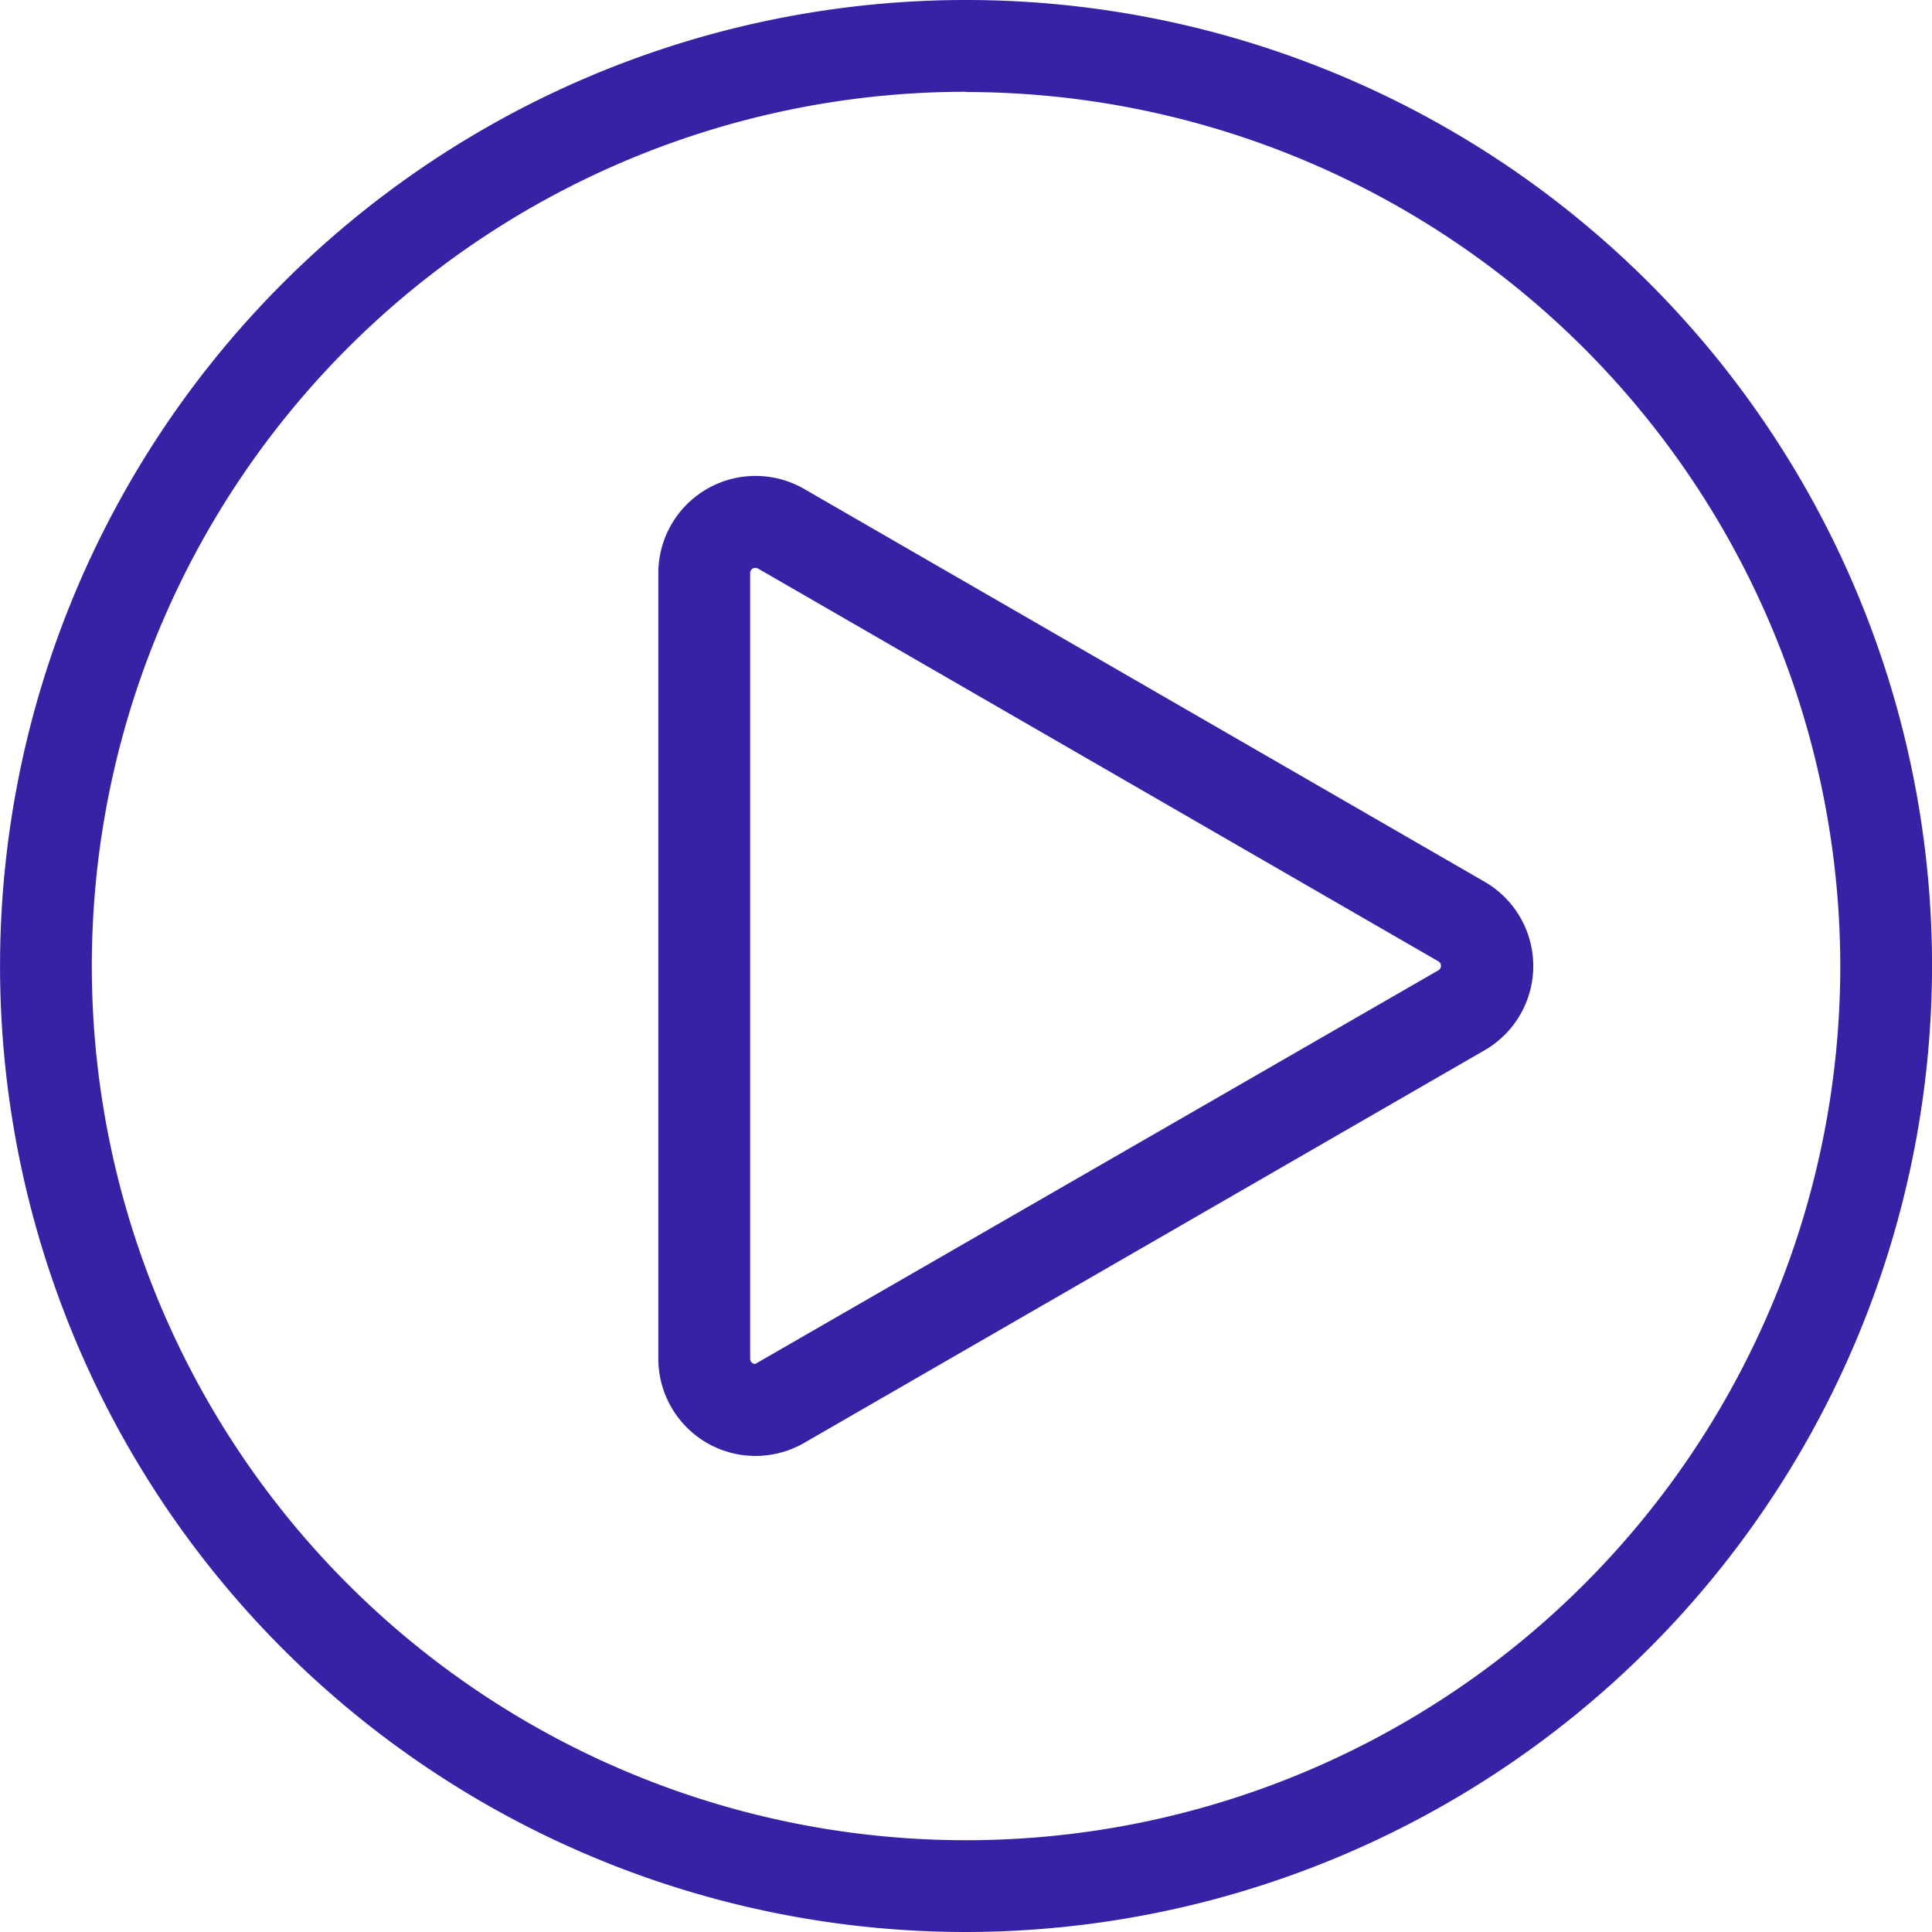
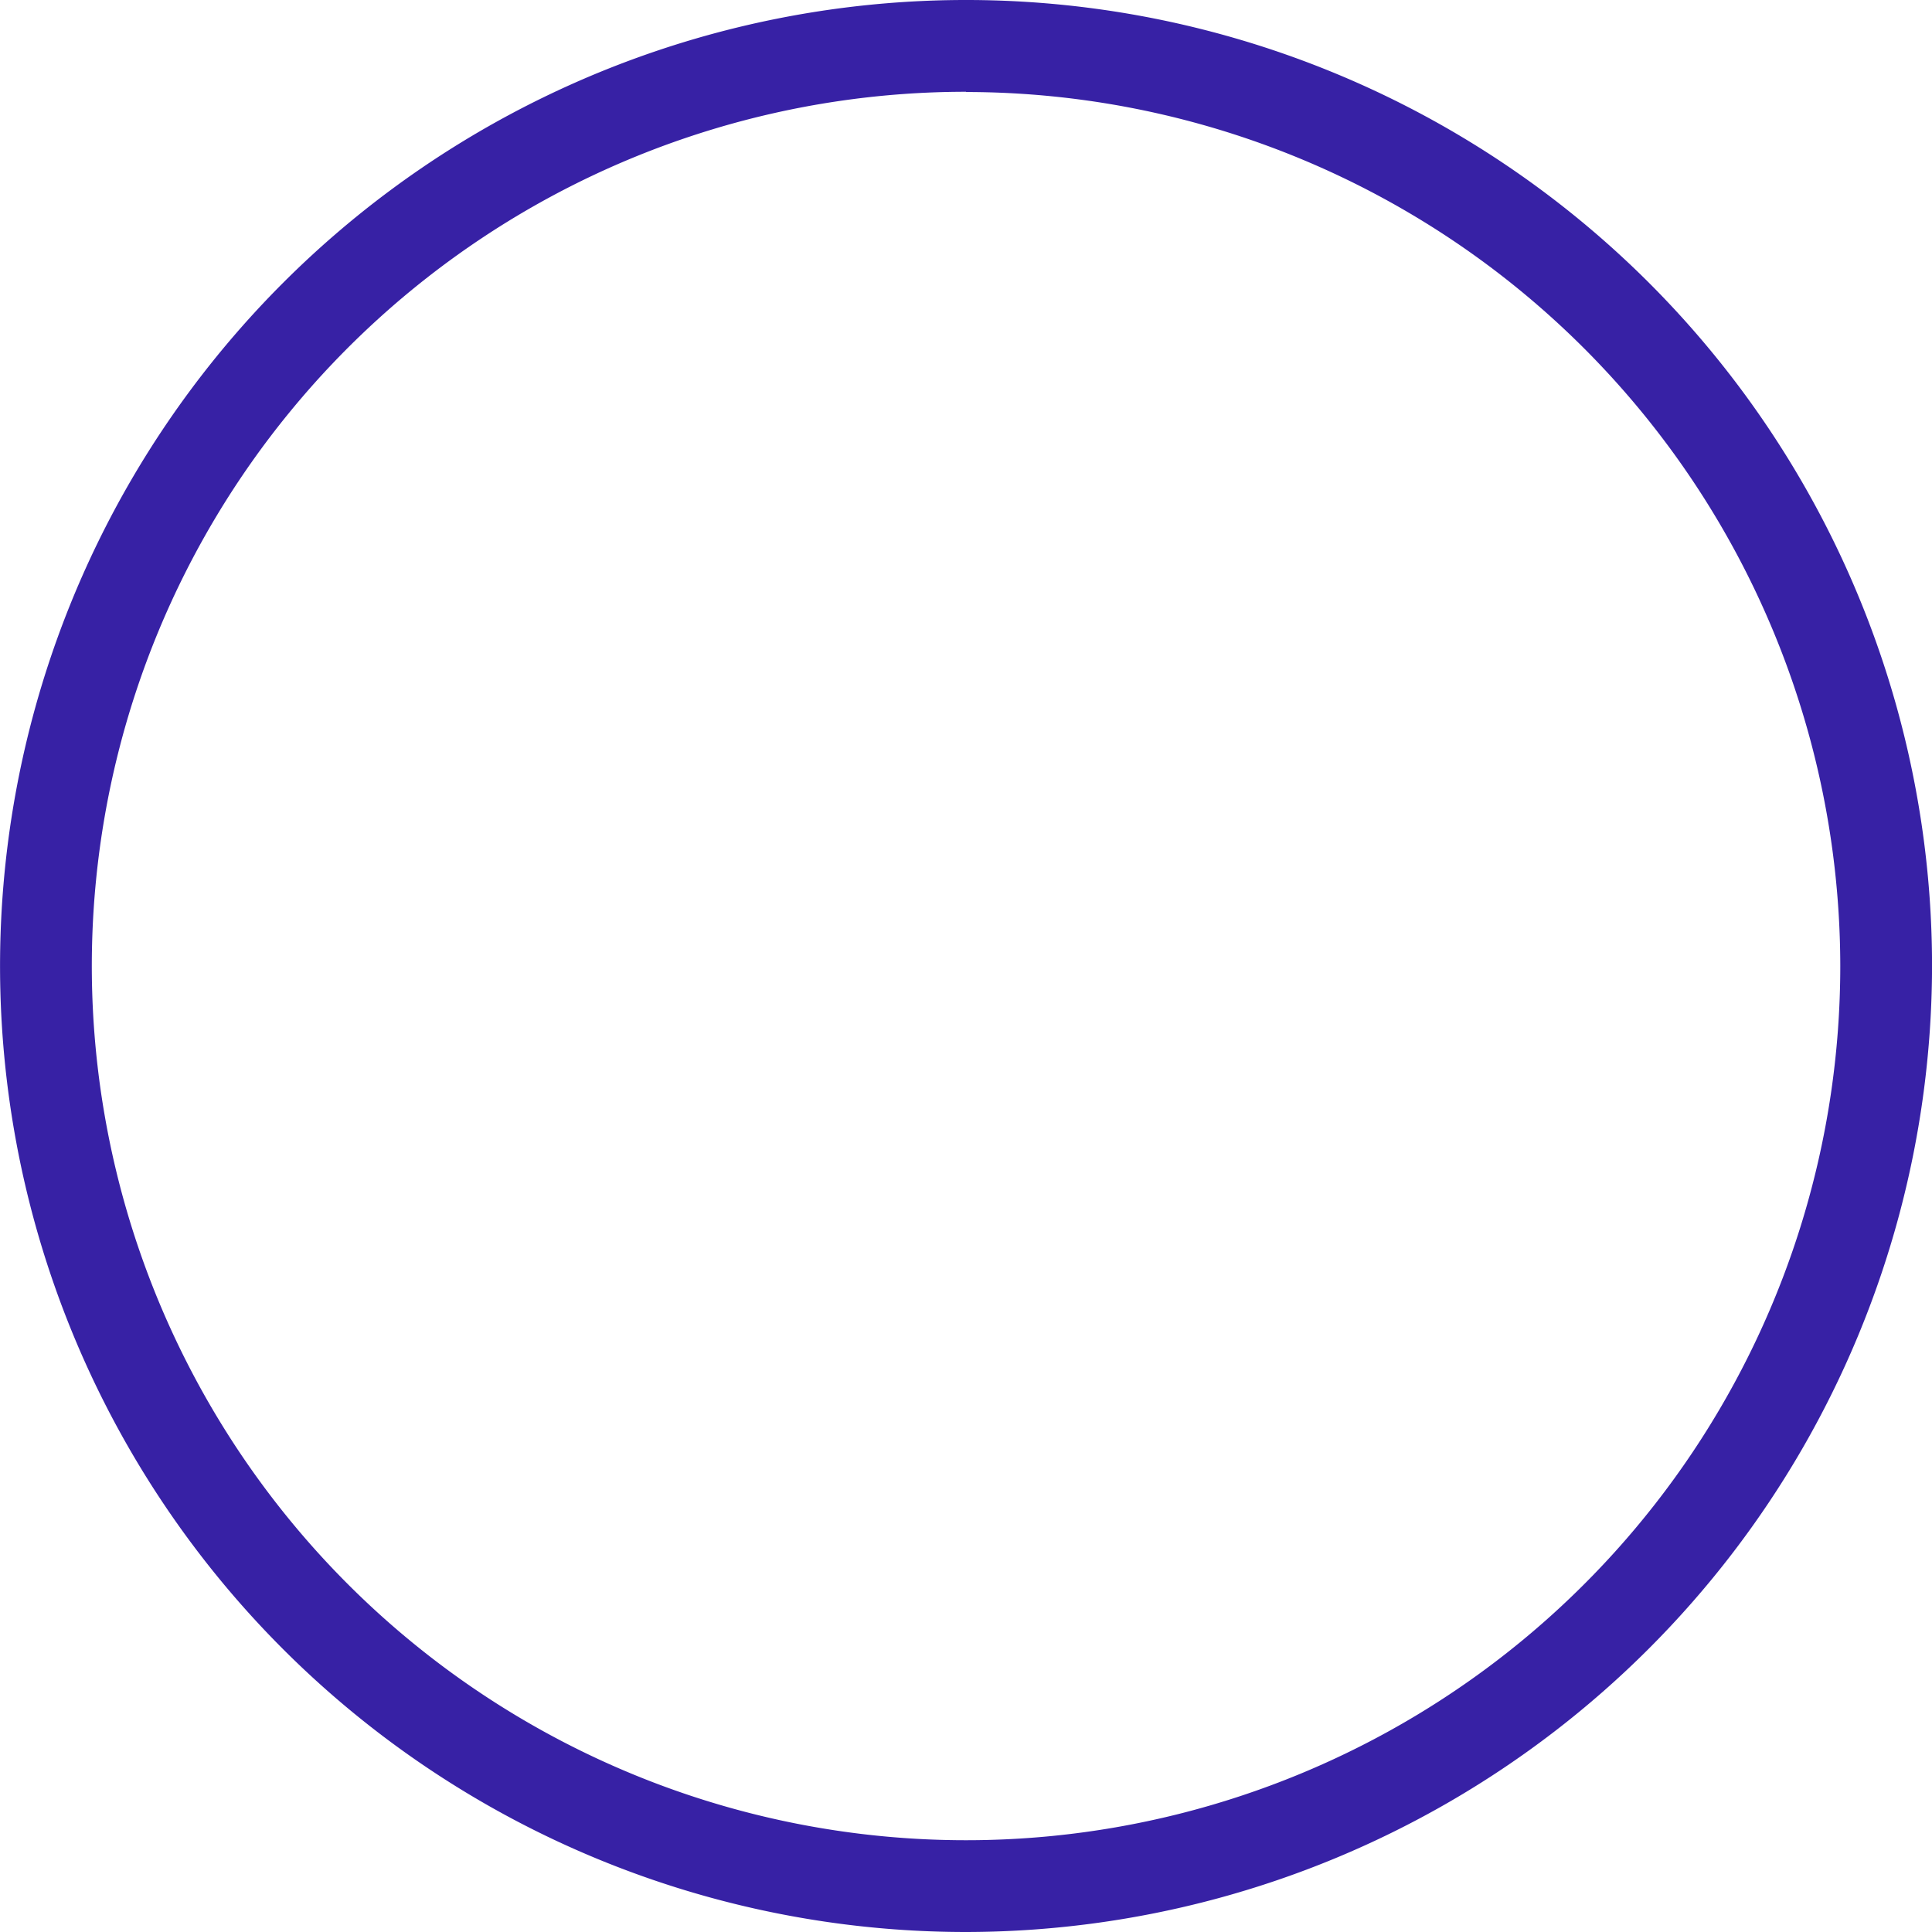
<svg xmlns="http://www.w3.org/2000/svg" width="40" height="40" viewBox="0 0 40 40">
  <defs>
    <style>.a{fill:#3721A5;}</style>
  </defs>
  <g transform="translate(-162.856 -160.856)">
-     <path class="a" d="M178.495,191a2.02,2.02,0,0,1-1-.268h0a2.017,2.017,0,0,1-1.009-1.743V172.723a2.013,2.013,0,0,1,3.019-1.744l14.088,8.133a2.013,2.013,0,0,1,0,3.488L179.5,190.733A2.022,2.022,0,0,1,178.495,191Zm0-18.387a.1.1,0,0,0-.054.014.108.108,0,0,0-.054.094v16.266a.107.107,0,0,0,.053.093h0a.1.1,0,0,0,.053.015l14.142-8.149a.107.107,0,0,0,0-.187l-14.087-8.133A.1.1,0,0,0,178.495,172.615Z" />
    <path class="a" d="M182.857,200.856a20,20,0,1,1,20-20A20.025,20.025,0,0,1,182.857,200.856Zm0-38.1a18.1,18.1,0,1,0,18.1,18.093A18.115,18.115,0,0,0,182.857,162.761Z" />
  </g>
</svg>